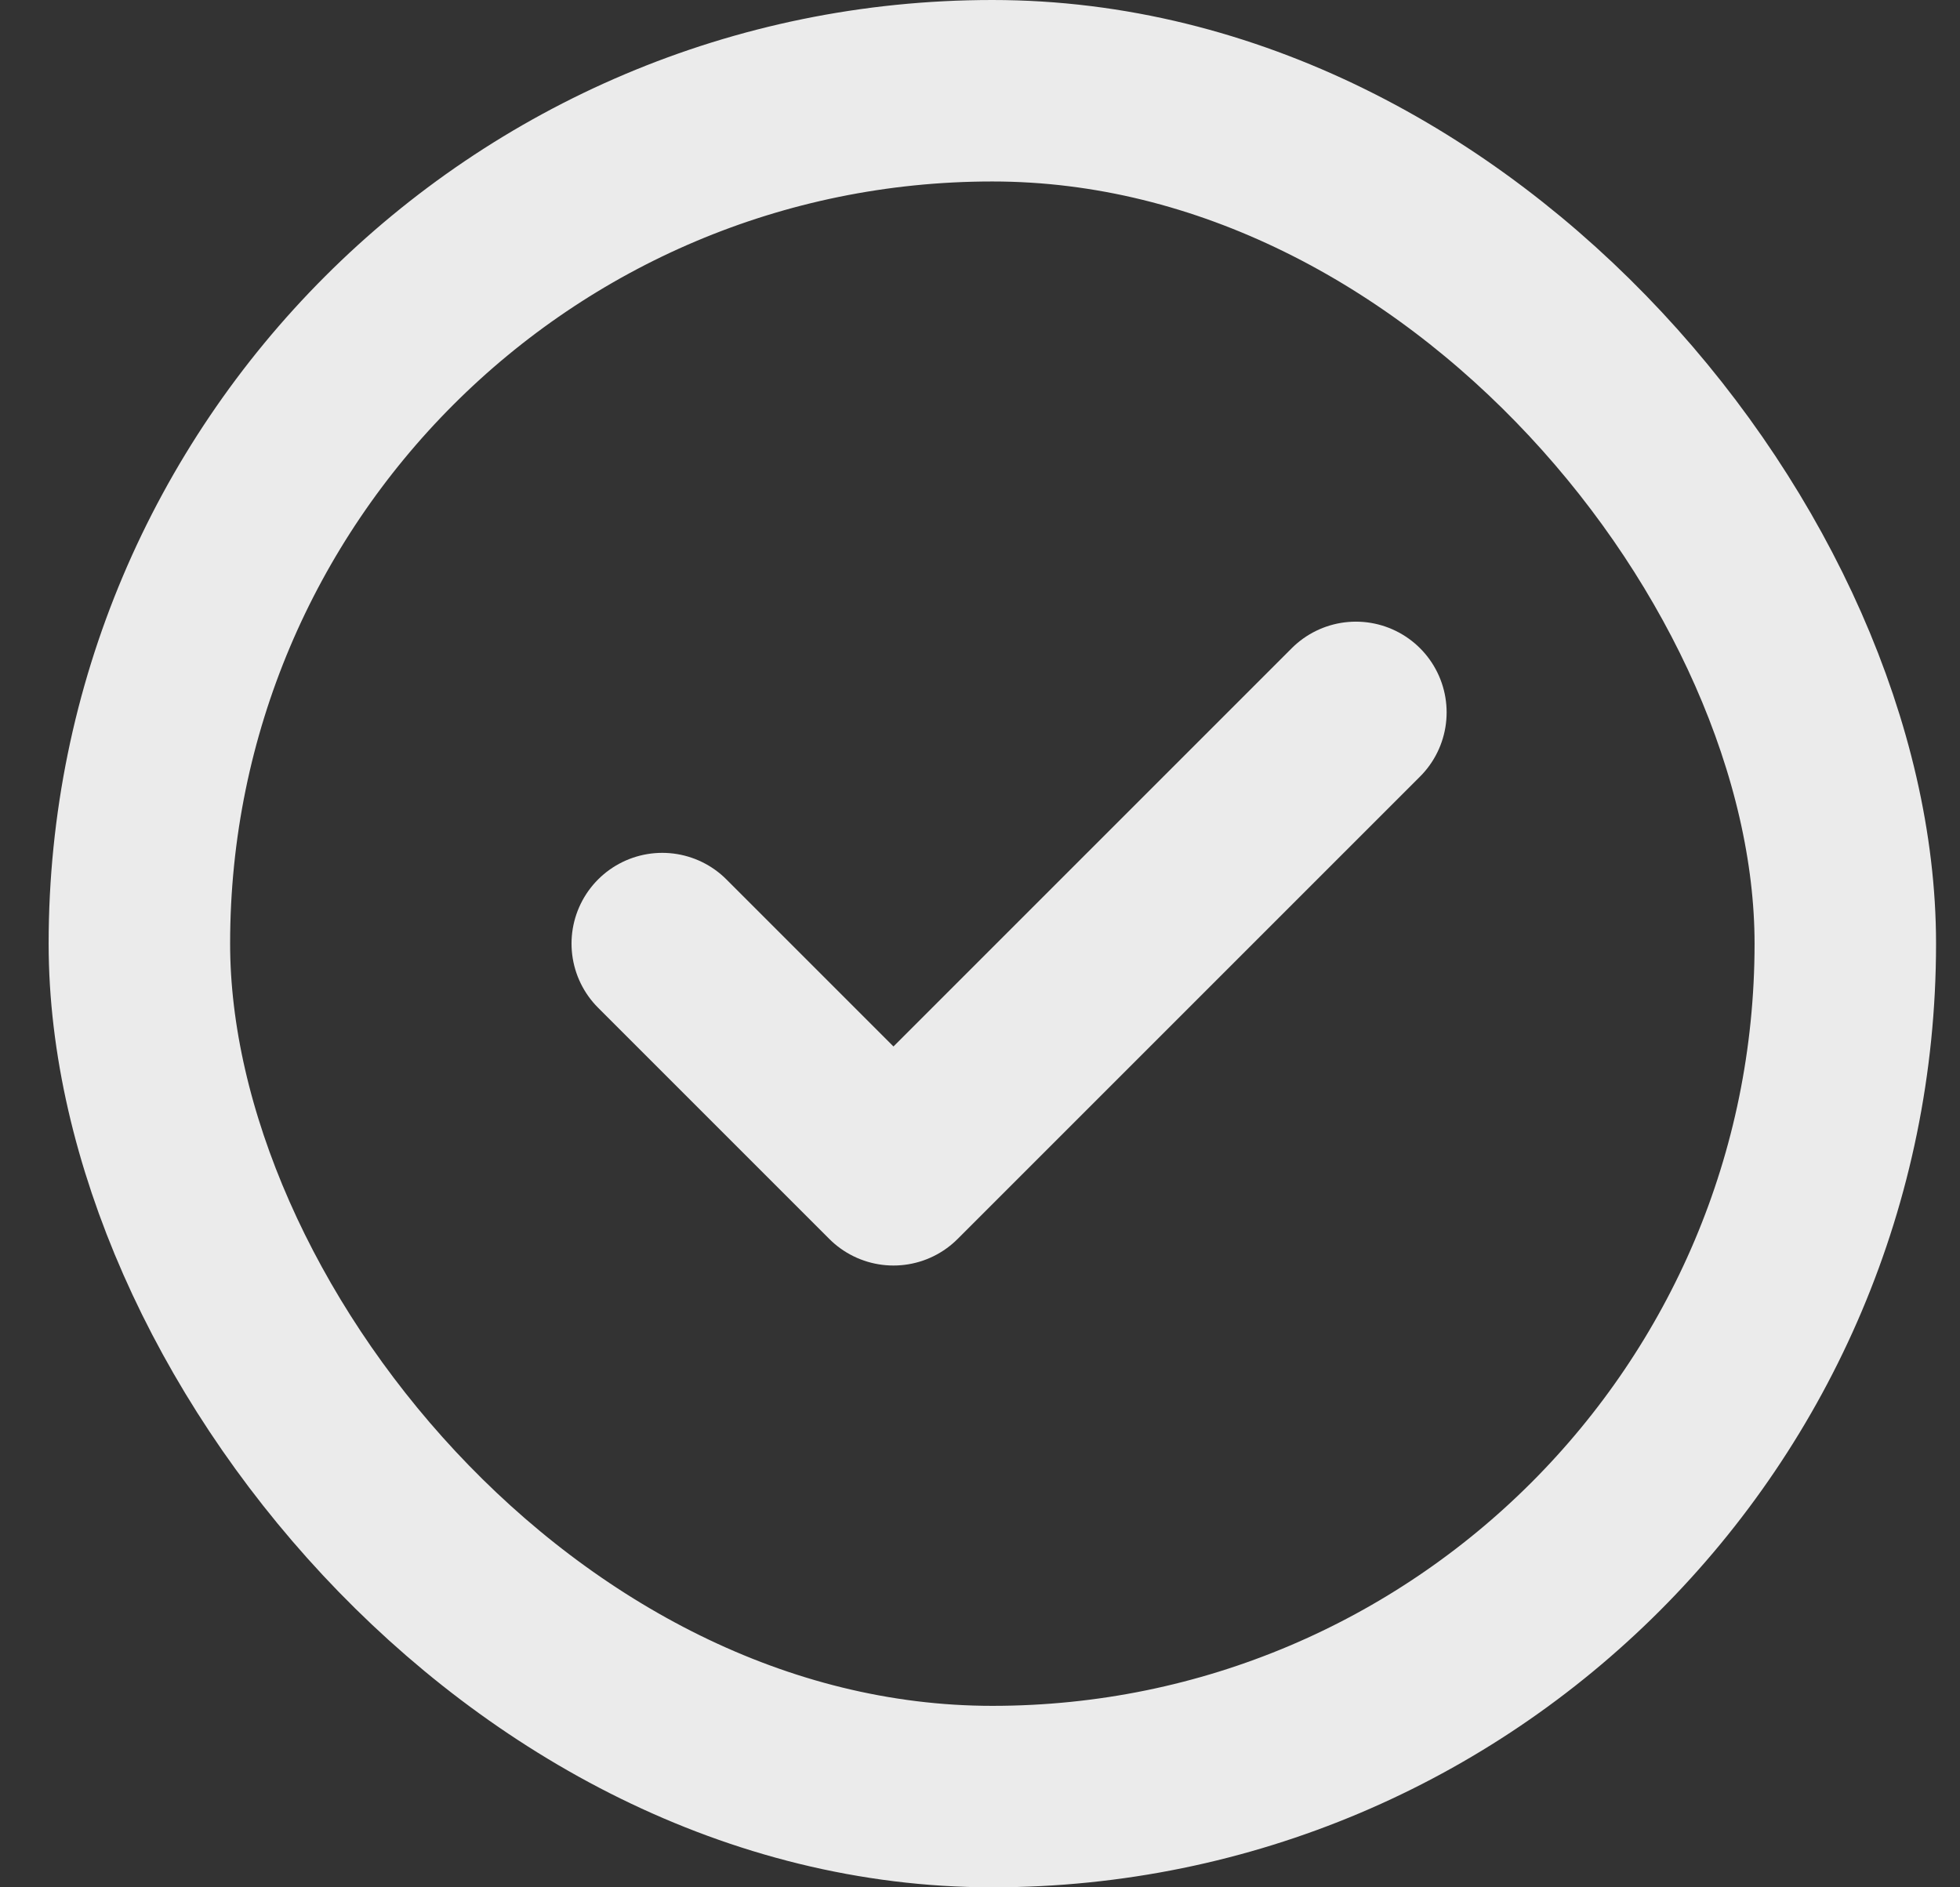
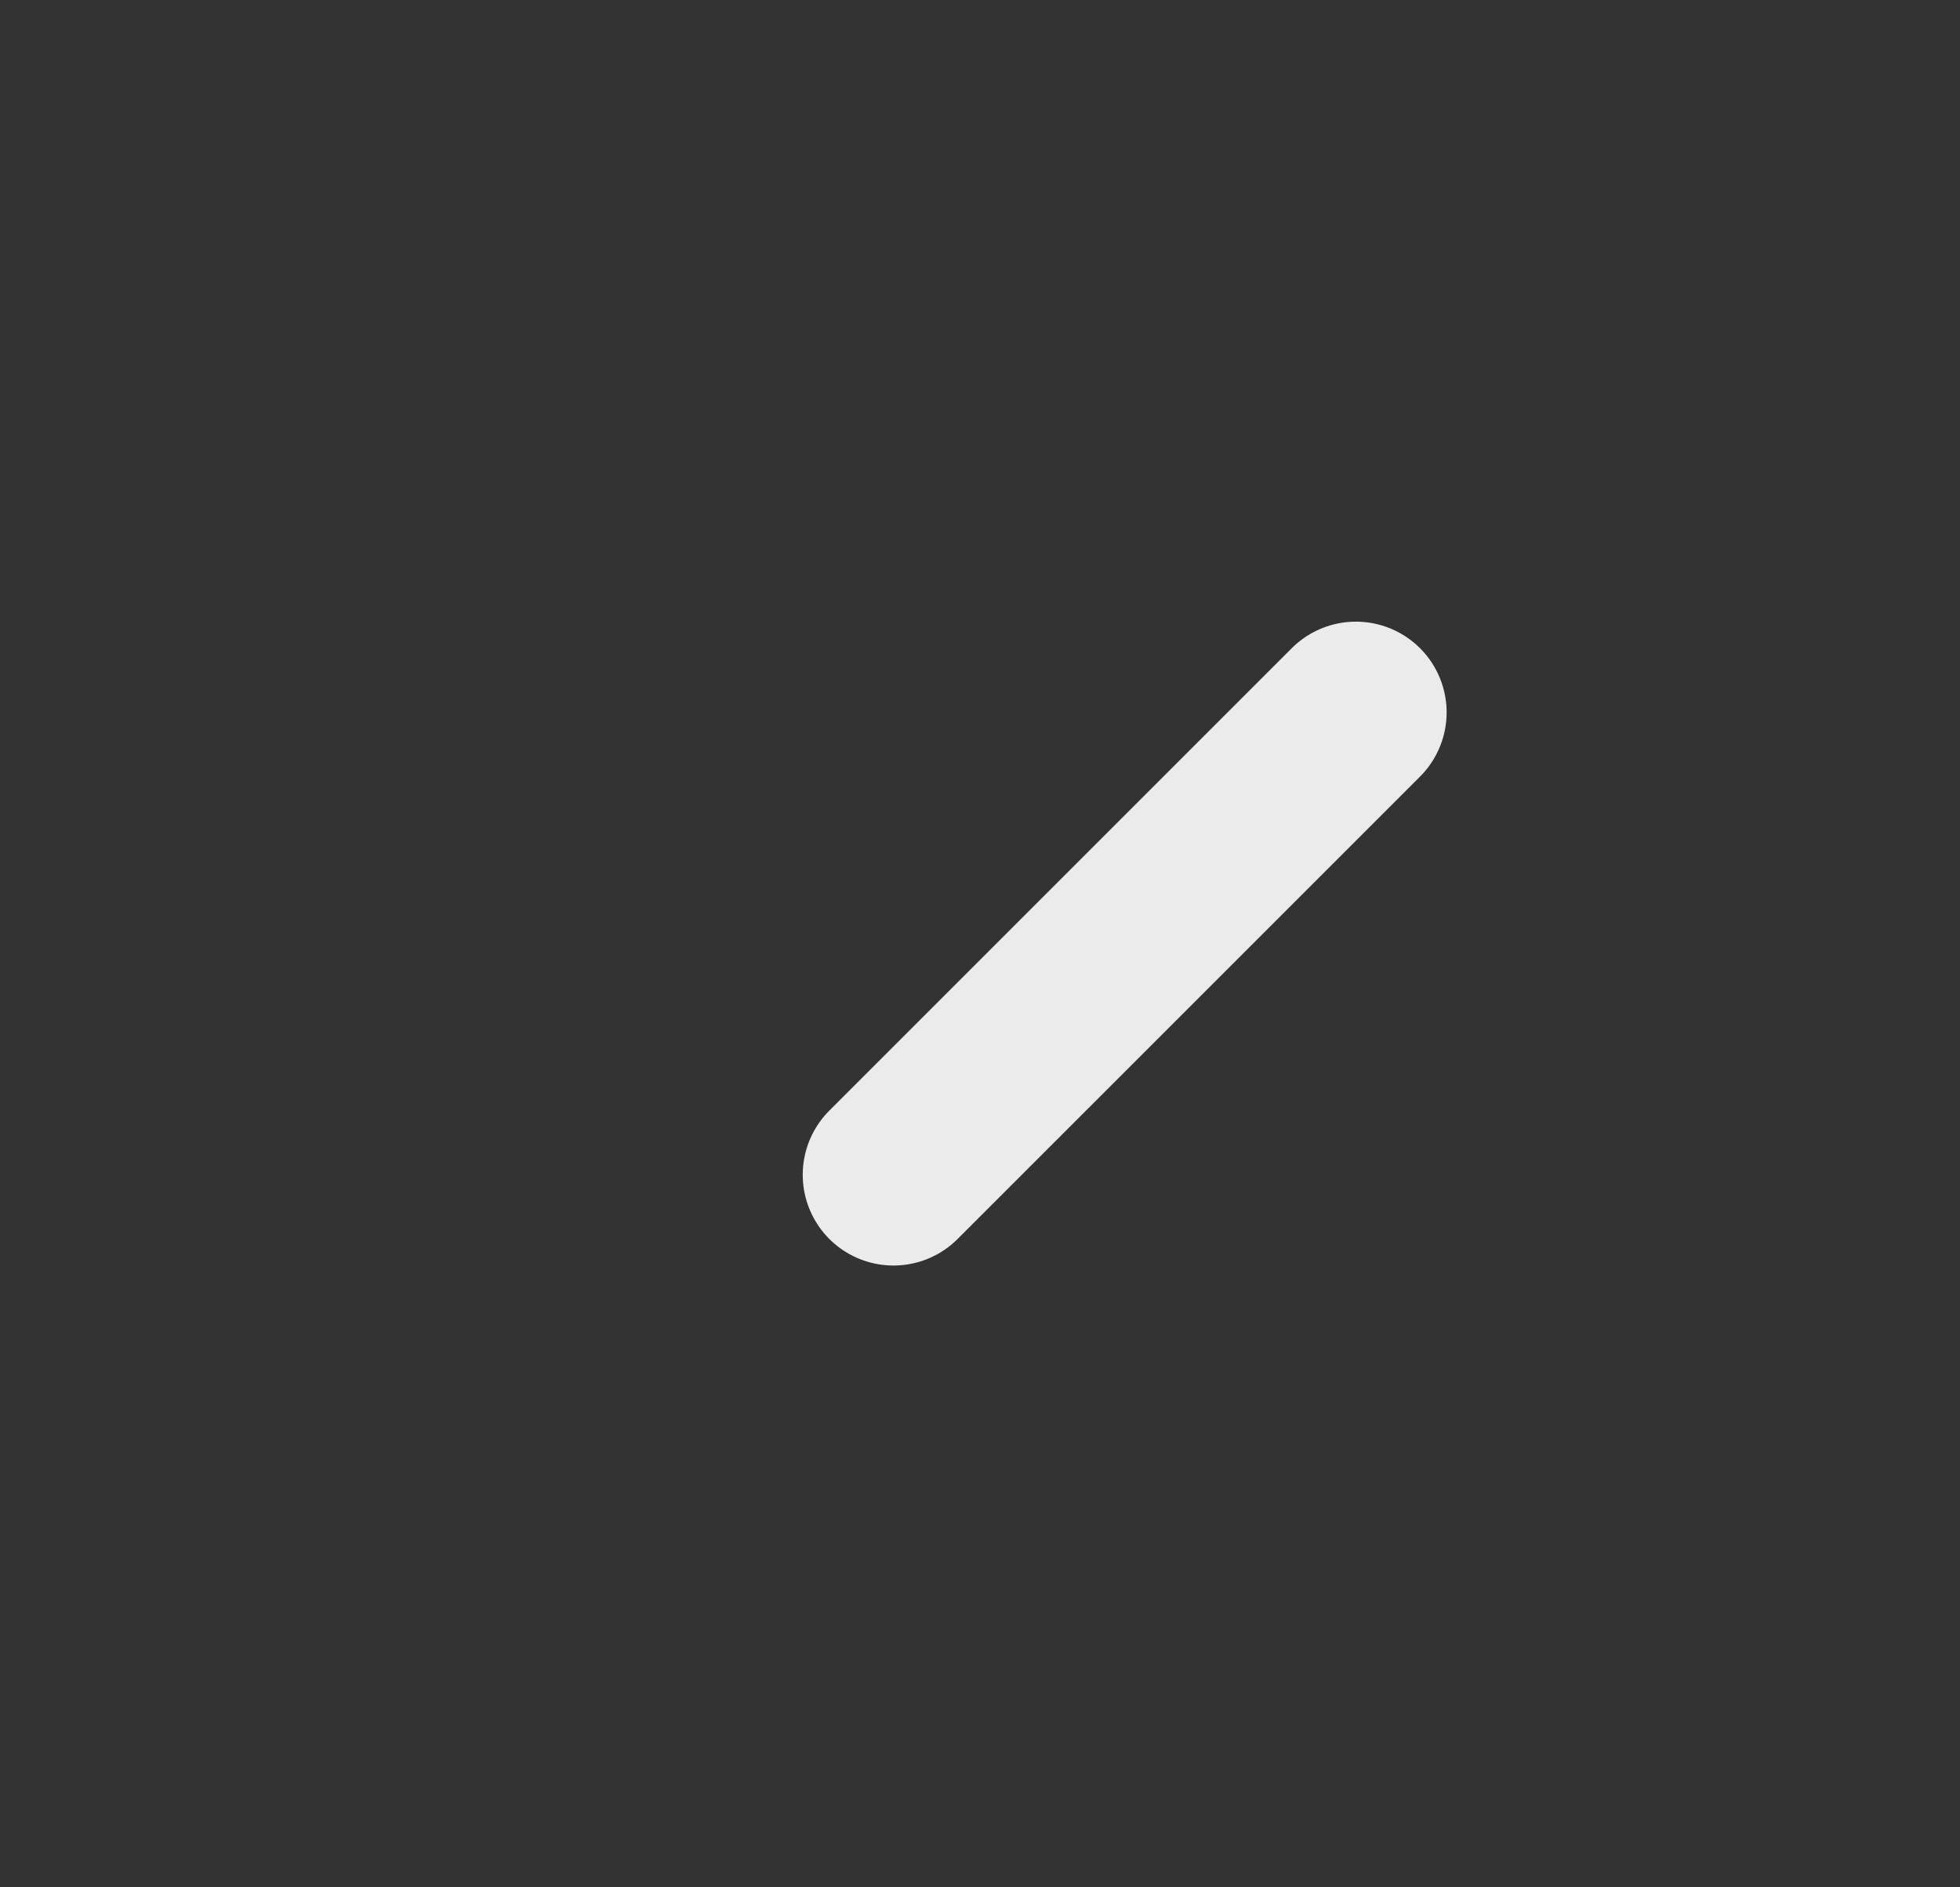
<svg xmlns="http://www.w3.org/2000/svg" width="27" height="26" viewBox="0 0 27 26" fill="none">
  <rect x="0" y="0" width="27" height="26" fill="#333333" stroke="none" />
  <g opacity="0.9">
-     <rect x="1.92" y="1.25" width="23.5" height="23.5" rx="11.75" stroke="white" stroke-width="2.5" />
-     <path d="M18.678 9.814L12.308 16.184L9.123 12.999" stroke="white" stroke-width="2.5" stroke-linecap="round" stroke-linejoin="round" />
+     <path d="M18.678 9.814L12.308 16.184" stroke="white" stroke-width="2.5" stroke-linecap="round" stroke-linejoin="round" />
  </g>
</svg>